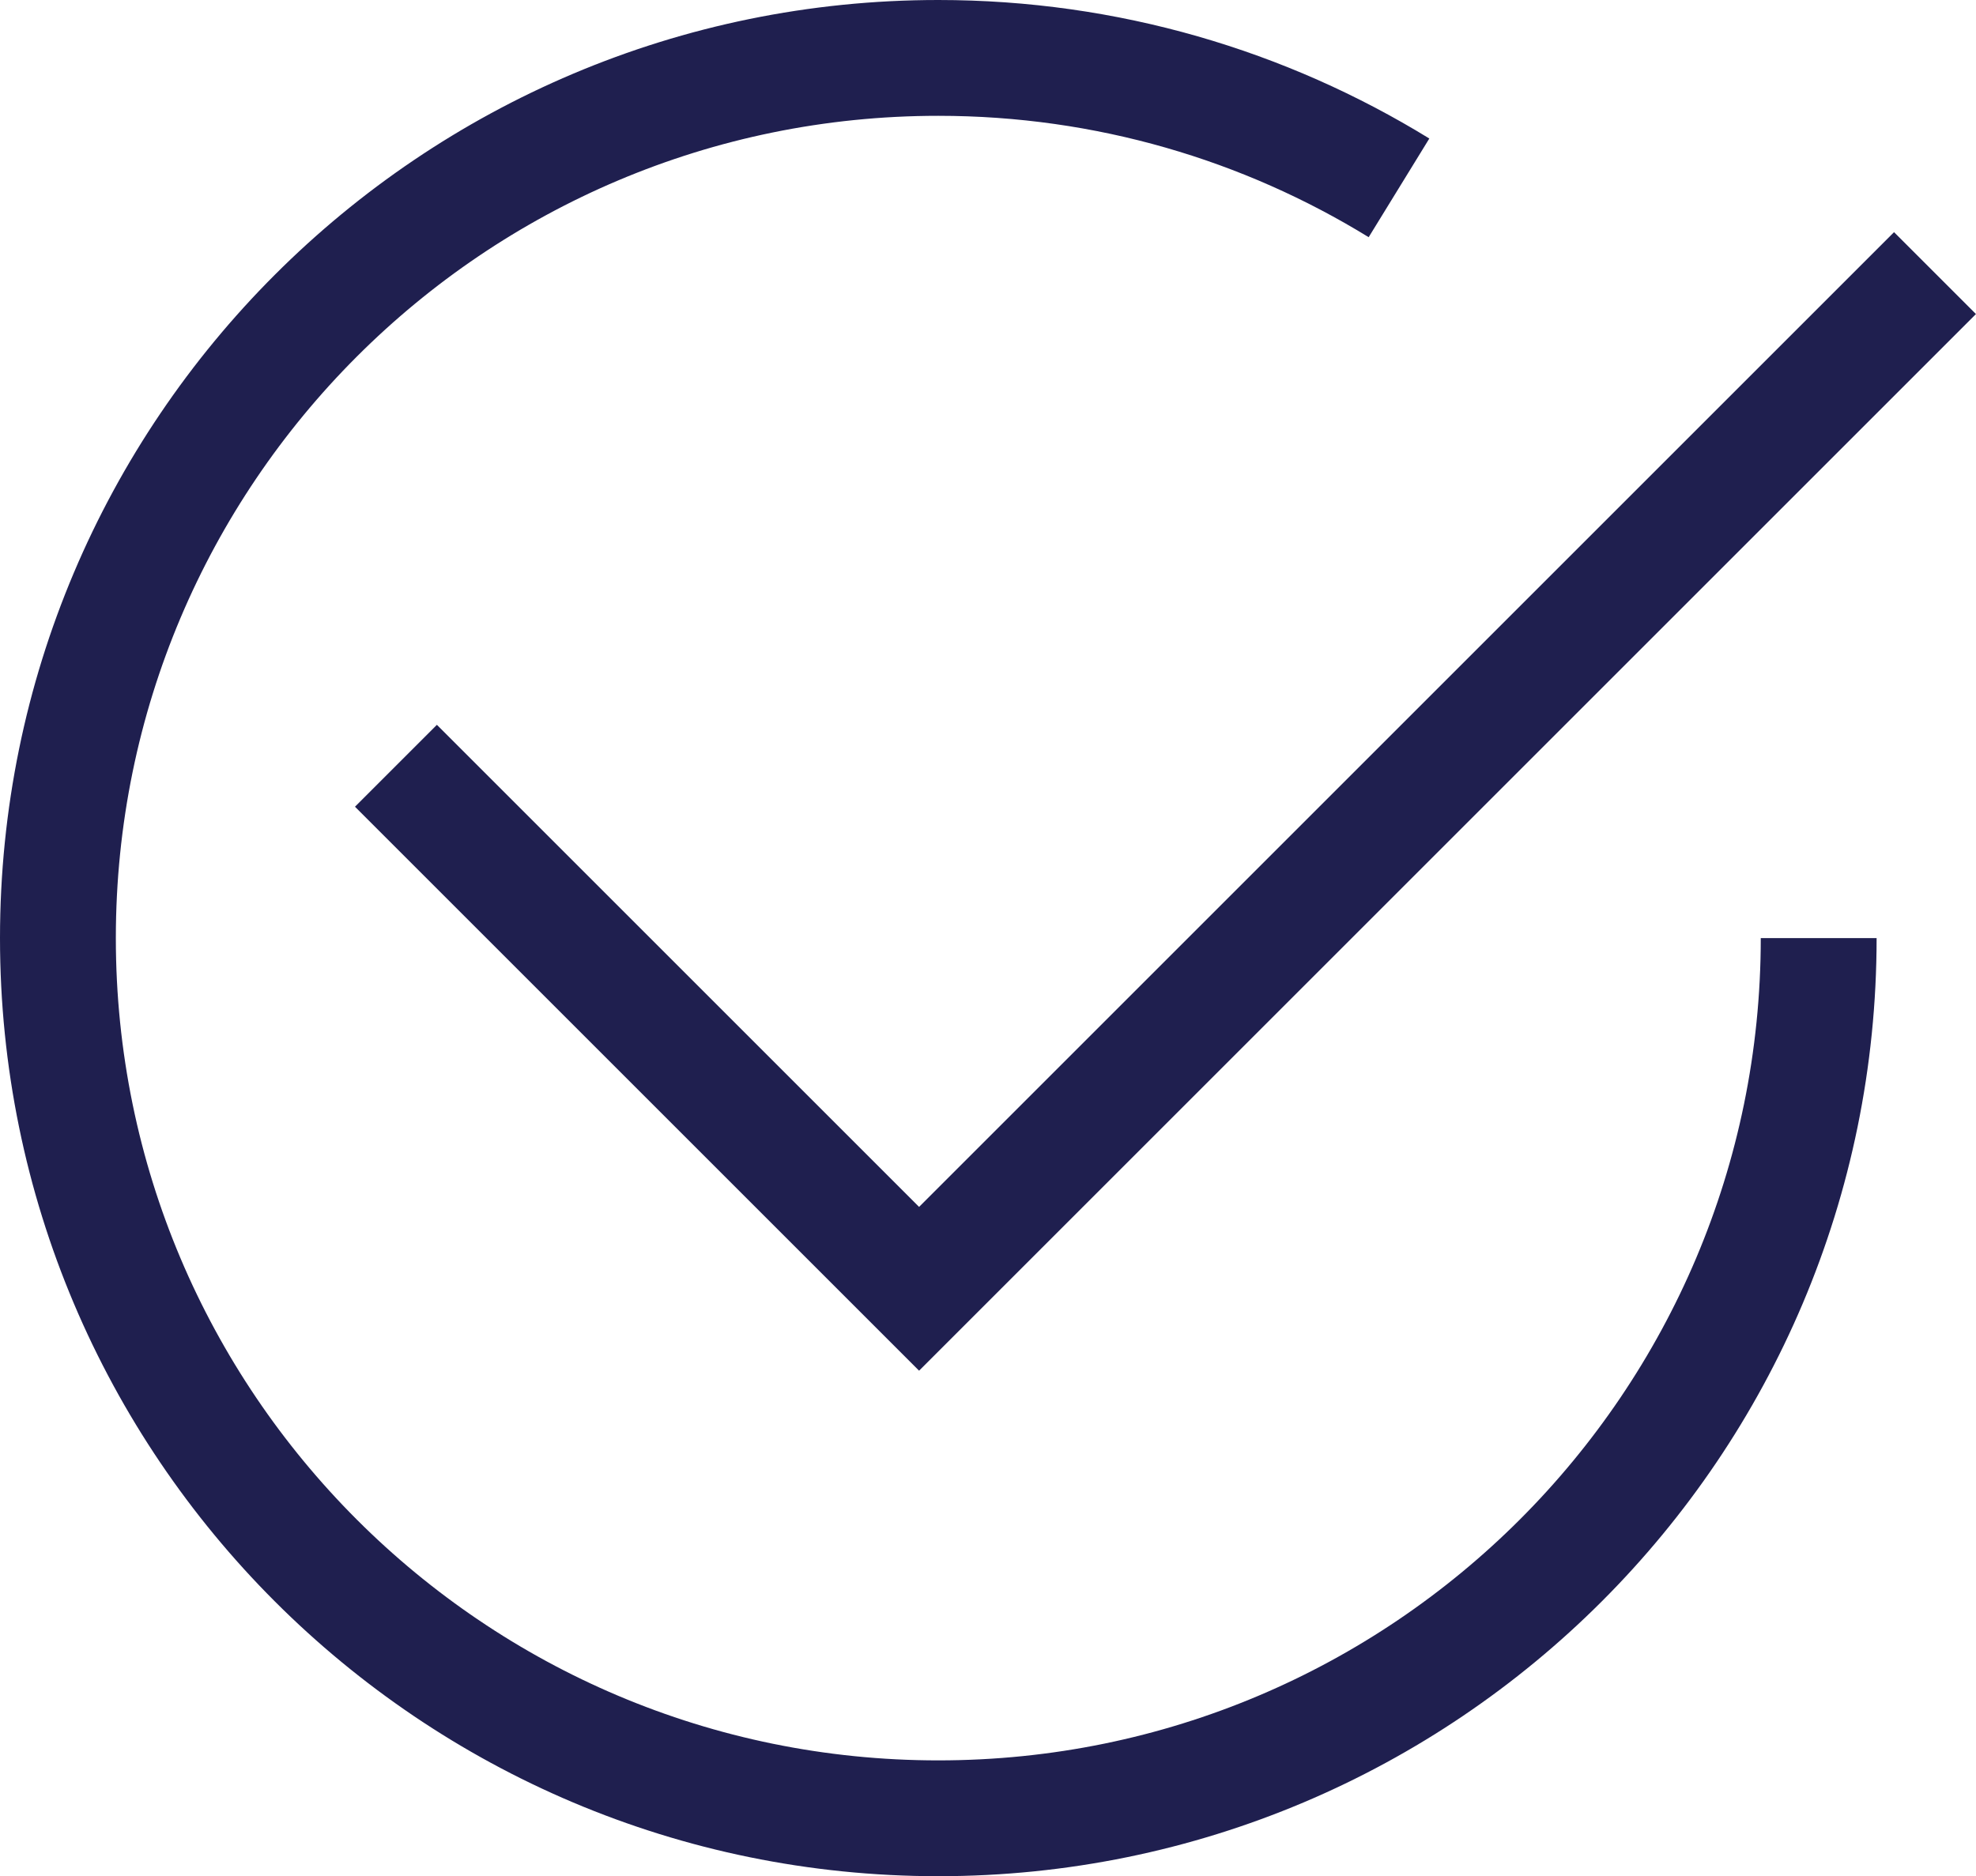
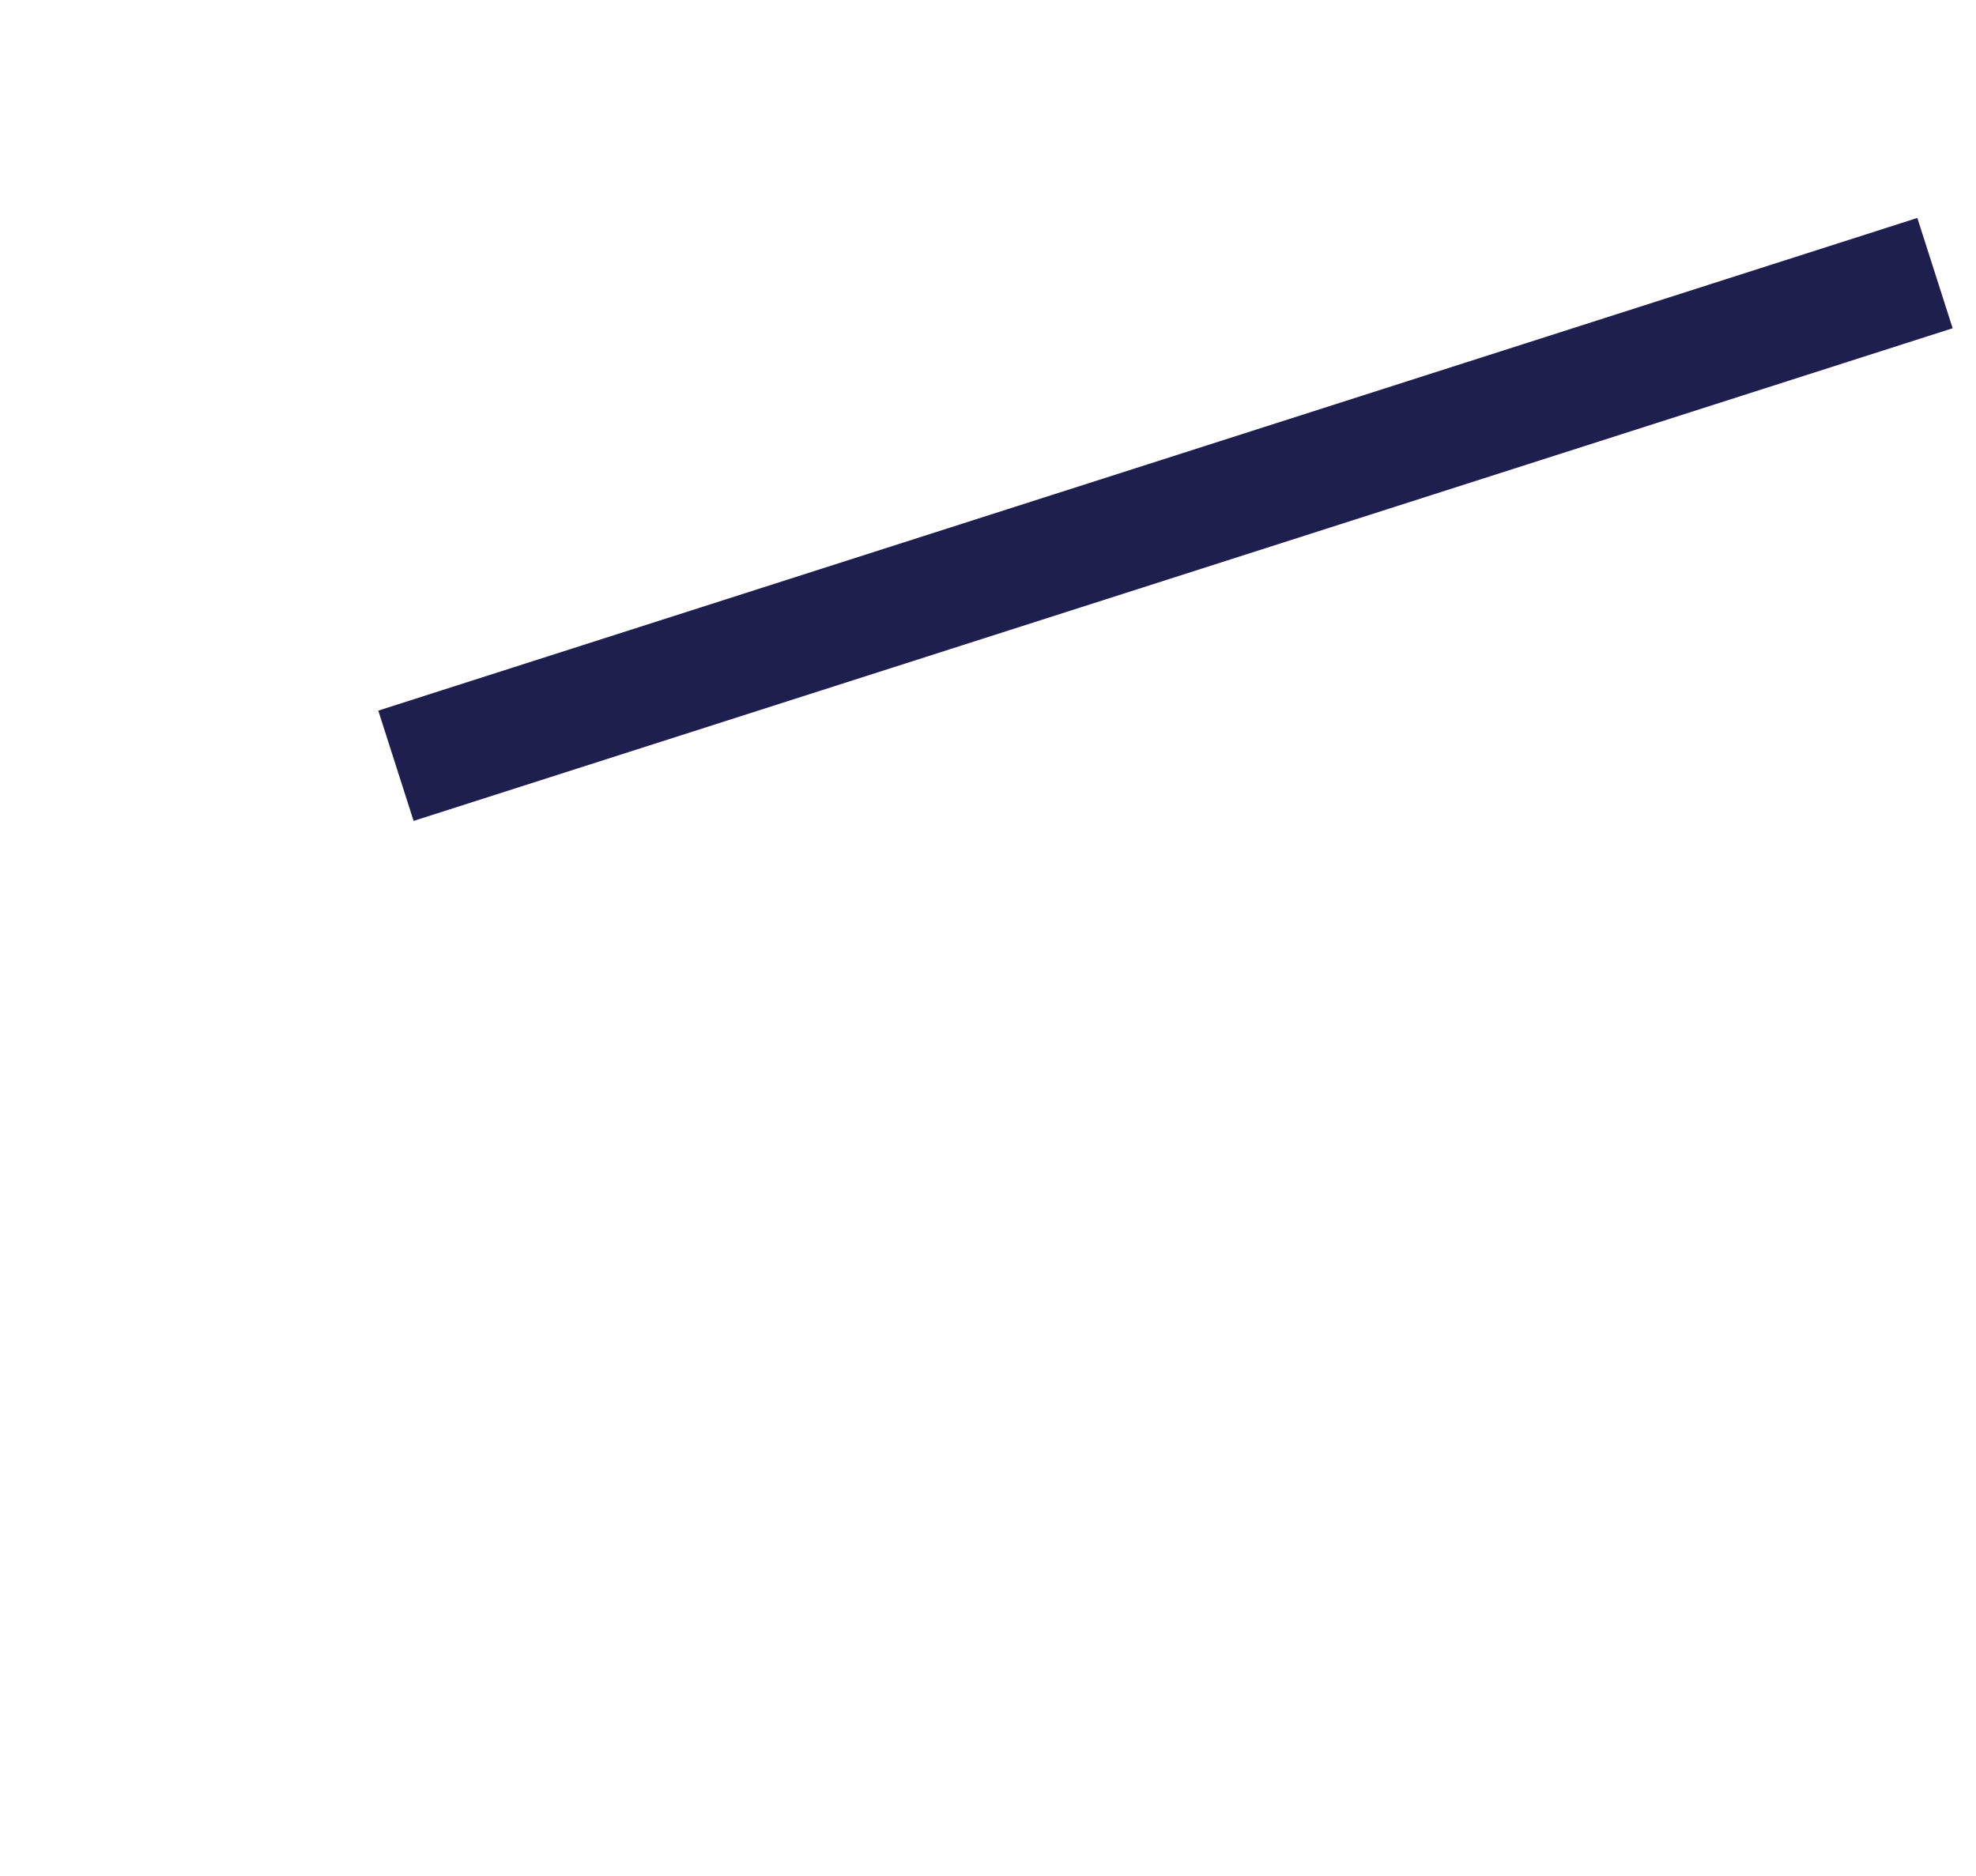
<svg xmlns="http://www.w3.org/2000/svg" id="Layer_2" viewBox="0 0 170.58 162">
  <defs>
    <style>.cls-1{fill:none;stroke:#1f1f4f;stroke-miterlimit:10;stroke-width:10px;}</style>
  </defs>
  <g id="Layer_1-2">
    <g>
-       <path class="cls-1" d="M157,81c0,41.97-34.03,76-76,76S5,122.97,5,81,39.03,5,81,5c14.58,0,28.2,4.11,39.77,11.22" />
-       <path class="cls-1" d="M34.18,66.12c1.48,1.48,45.16,45.16,45.16,45.16L167.04,23.58" />
+       <path class="cls-1" d="M34.18,66.12L167.04,23.58" />
    </g>
  </g>
</svg>